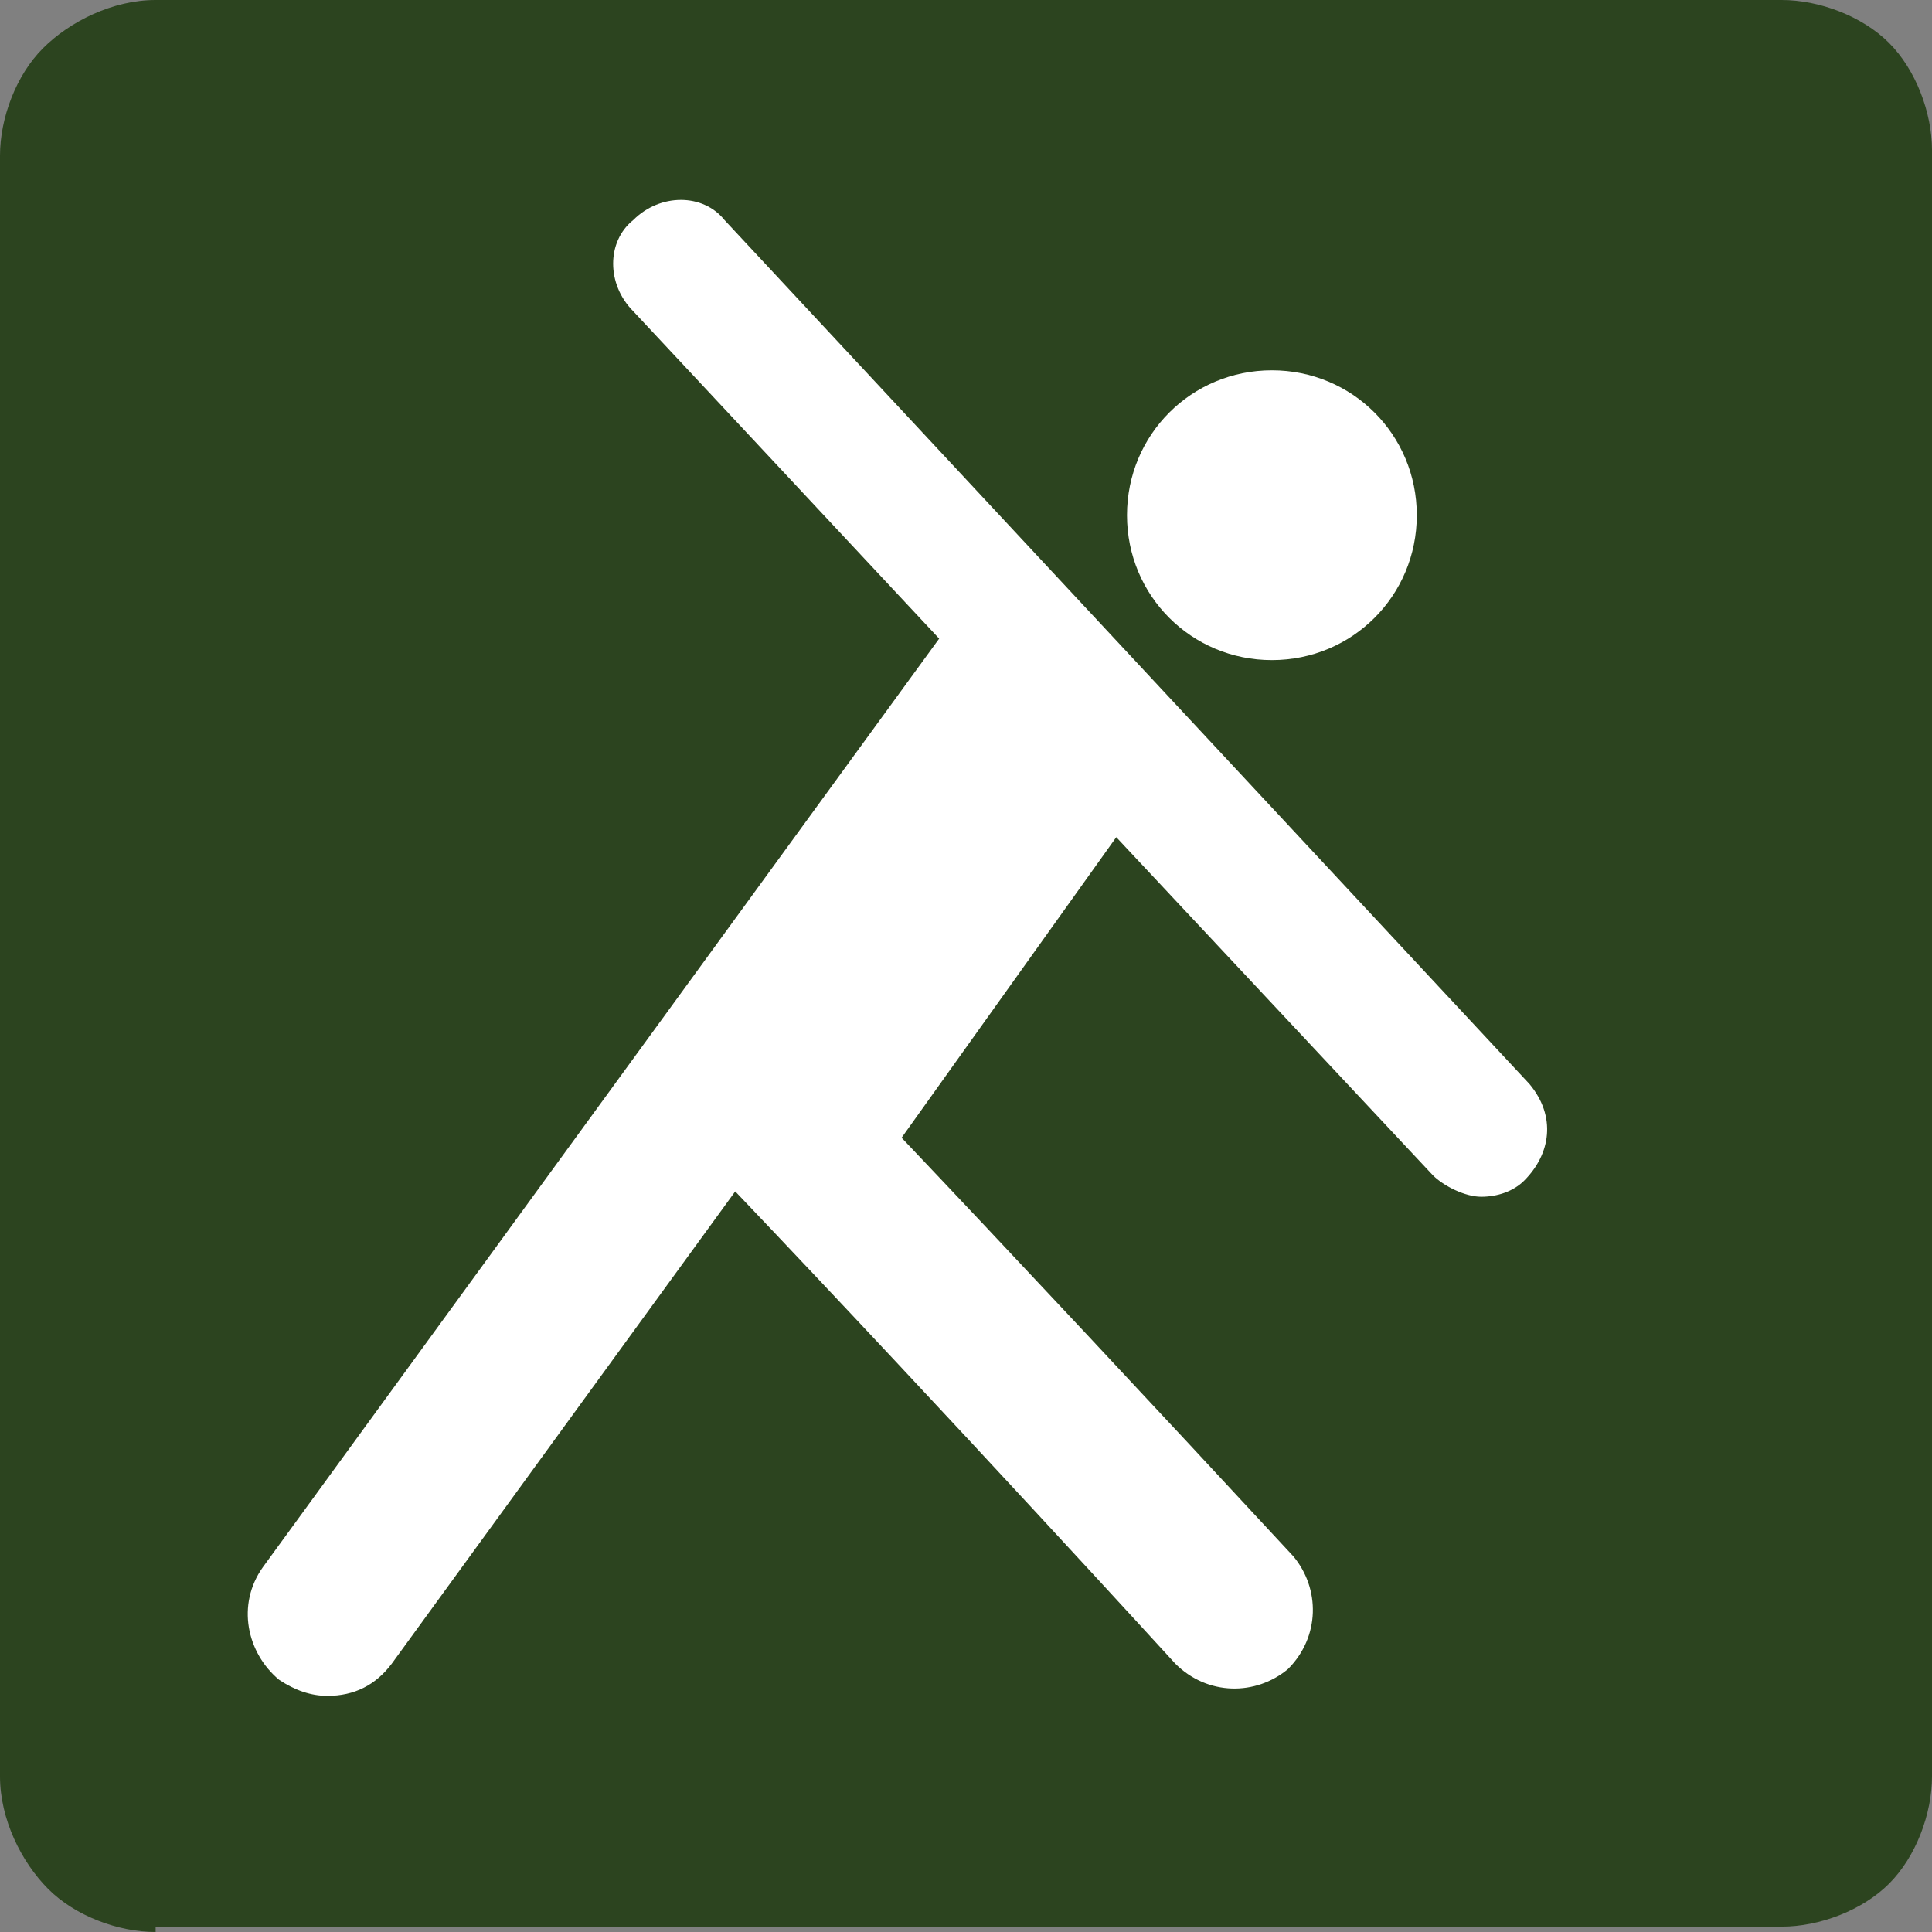
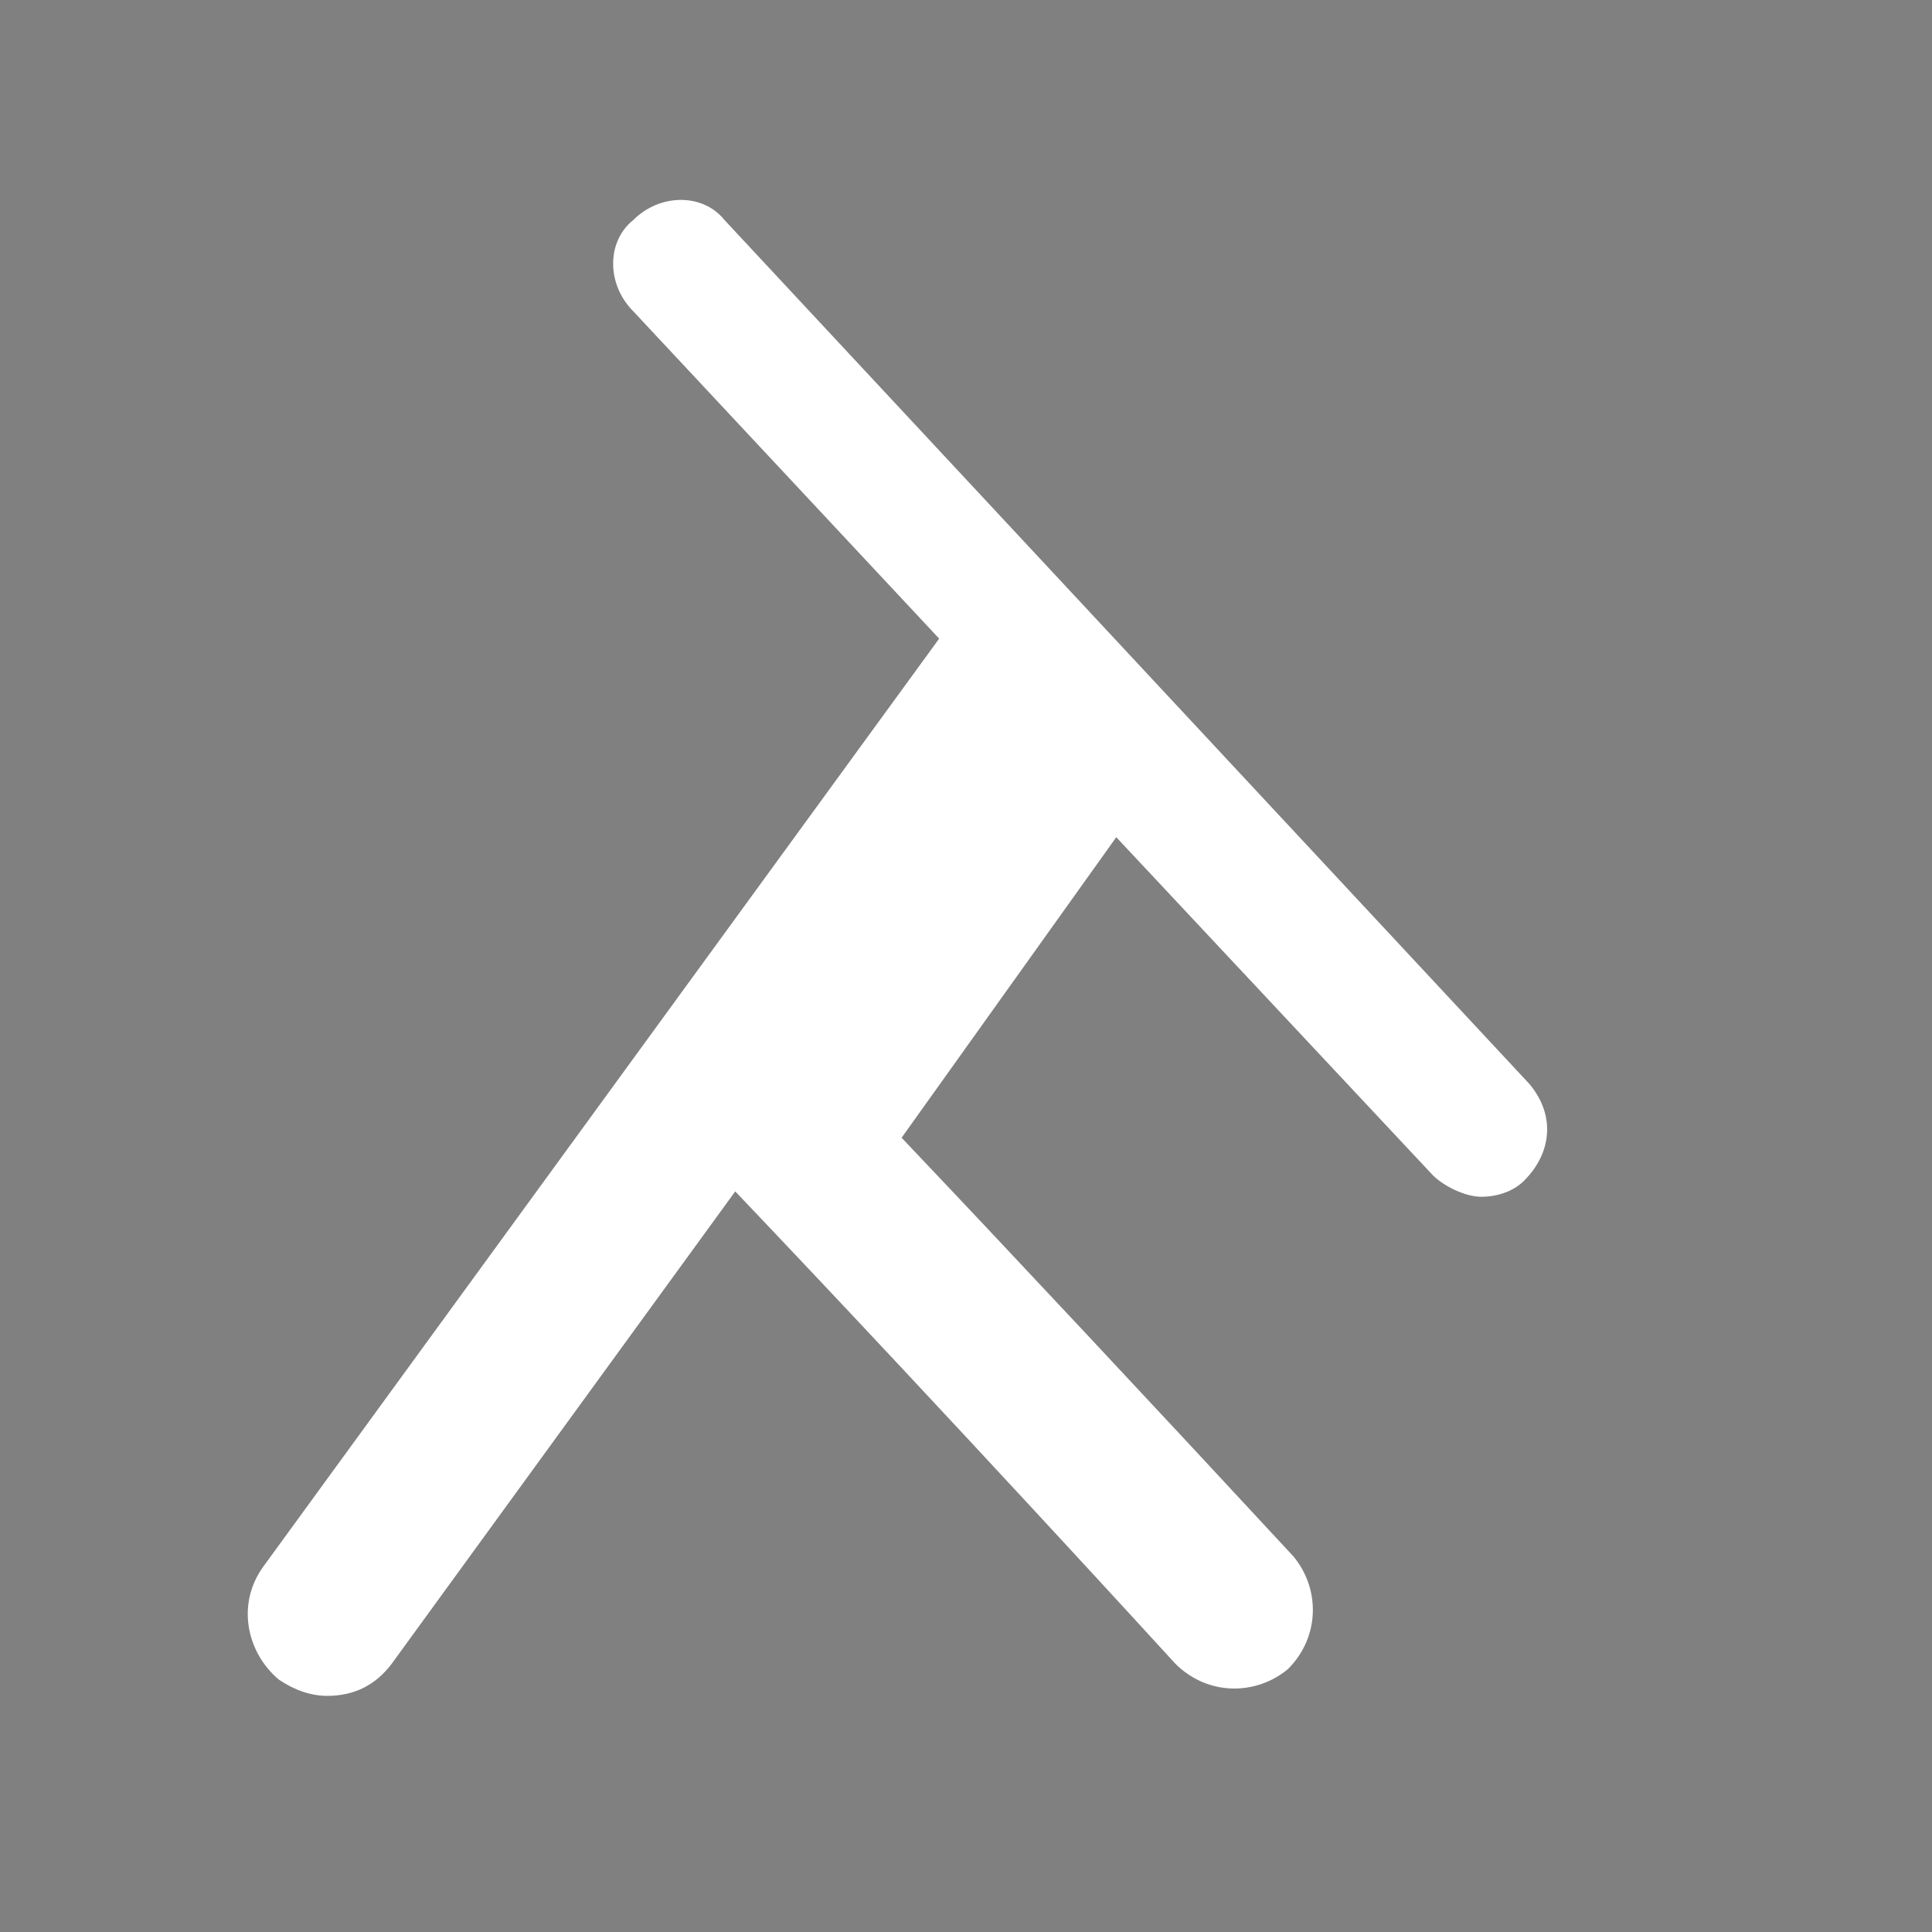
<svg xmlns="http://www.w3.org/2000/svg" width="36" height="36">
  <rect width="100%" height="100%" fill="#808080" stroke="none" />
-   <path d="M2.9 36c-.7 0-1.5-.3-2-.8S0 33.9 0 33.1V2.9c0-.7.3-1.5.8-2S2.1 0 2.9 0h30.3c.7 0 1.5.3 2 .8s.8 1.3.8 2v30.3c0 .7-.3 1.5-.8 2s-1.3.8-2 .8H2.9z" fill-rule="evenodd" clip-rule="evenodd" fill="#2c441f" />
  <path d="M28.5 20.2l-15-16.1c-.4-.5-1.2-.5-1.7 0-.5.4-.5 1.2 0 1.7l5.7 6.1L4.9 29.2c-.5.7-.3 1.6.3 2.1.3.2.6.3.9.3.5 0 .9-.2 1.2-.6l6.4-8.8c4 4.2 8.2 8.8 8.2 8.8.6.6 1.5.6 2.1.1.6-.6.6-1.5.1-2.1-2.5-2.7-5.4-5.8-7.3-7.8l4-5.6 5.9 6.3c.2.2.6.4.9.4s.6-.1.8-.3c.5-.5.6-1.2.1-1.8z" fill="#fff" />
-   <path d="M23.7 12.3c1.5 0 2.7-1.2 2.7-2.7s-1.2-2.7-2.7-2.7S21 8.1 21 9.6s1.2 2.7 2.7 2.7z" fill-rule="evenodd" clip-rule="evenodd" fill="#fff" />
</svg>